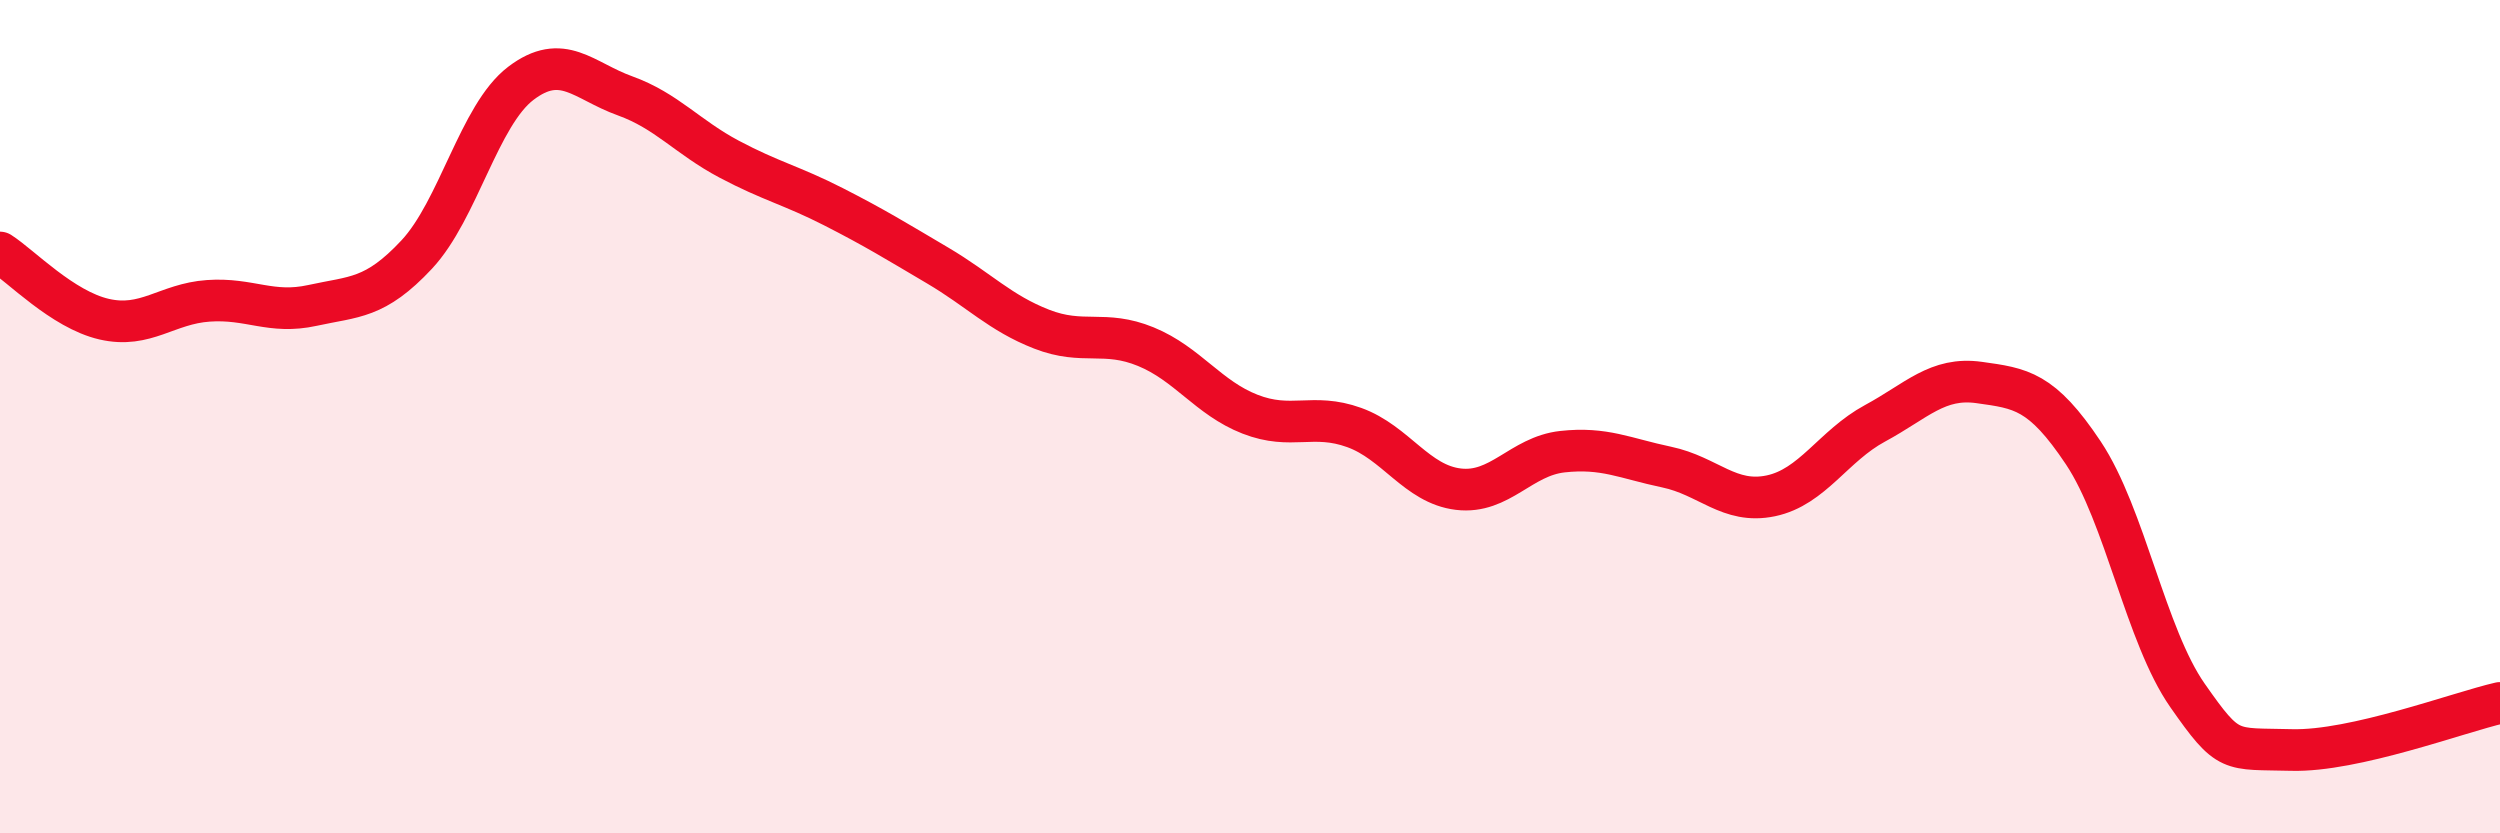
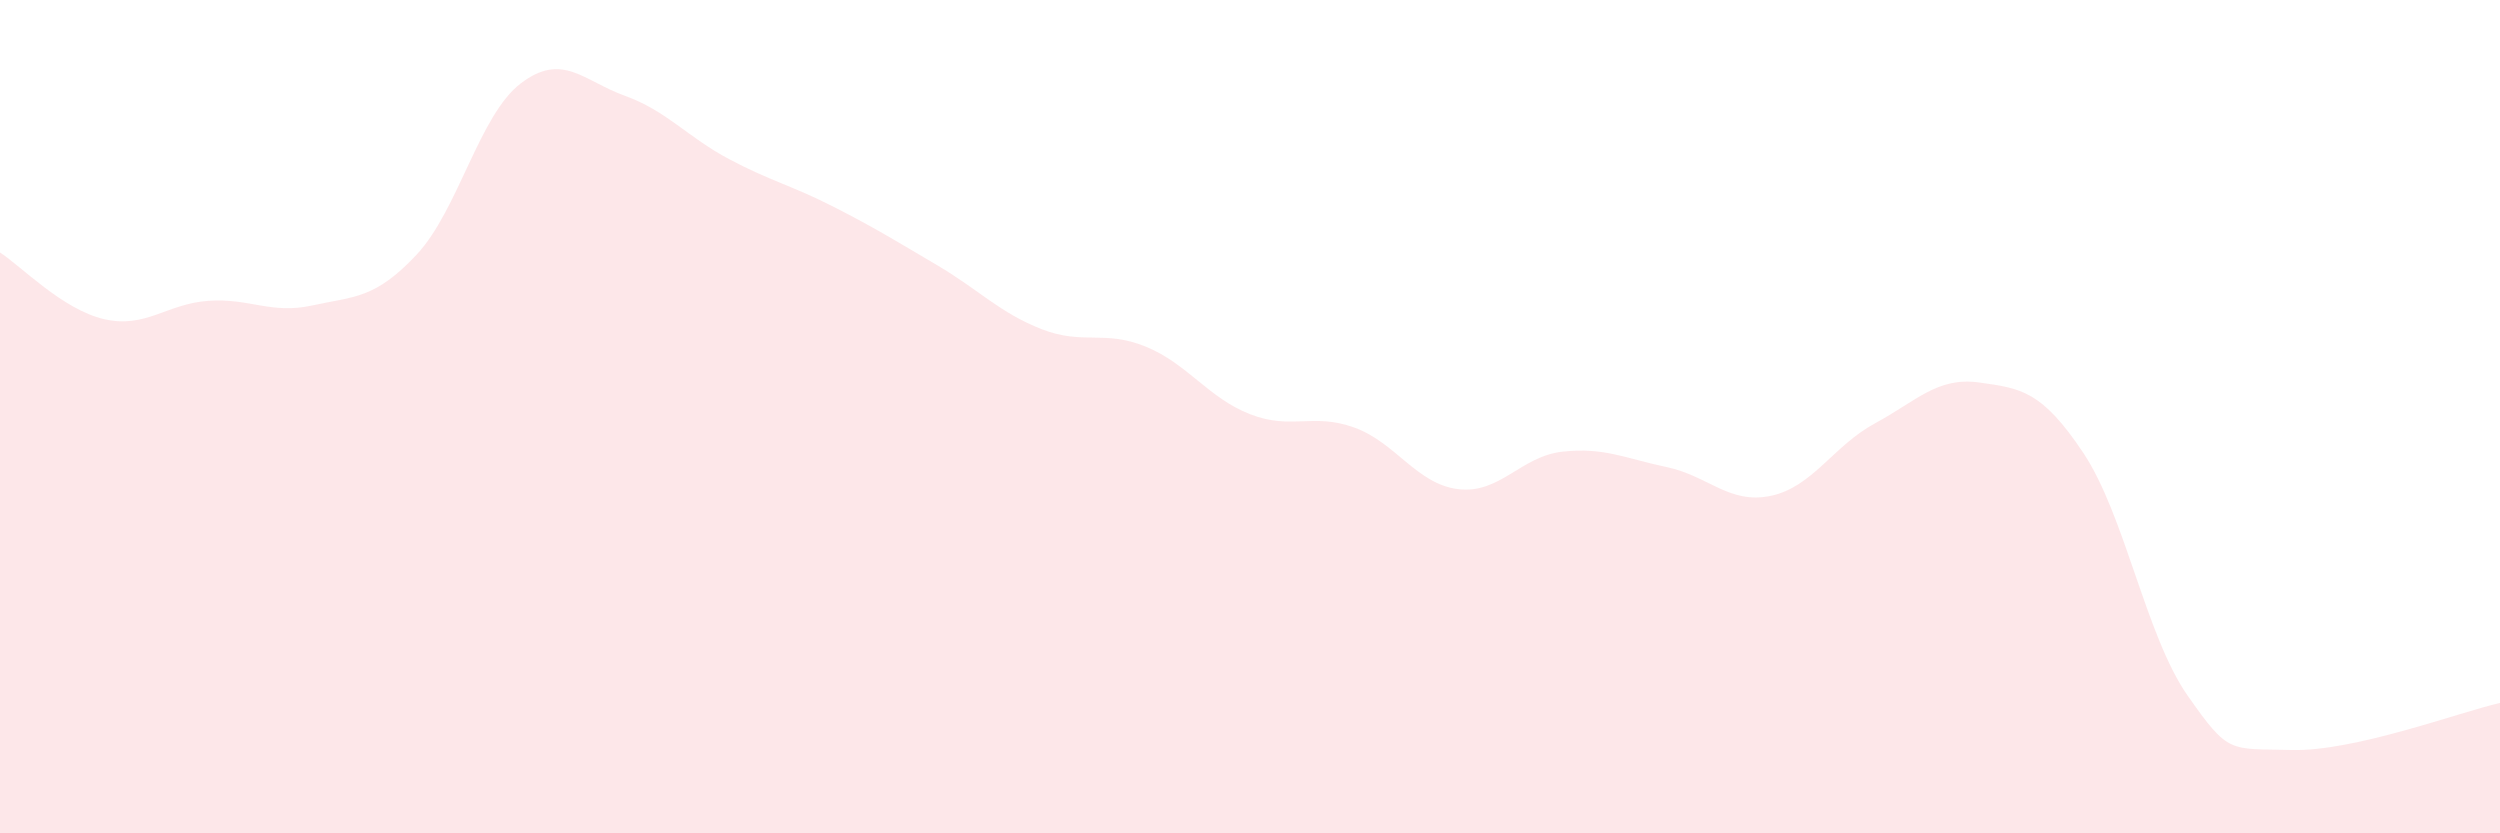
<svg xmlns="http://www.w3.org/2000/svg" width="60" height="20" viewBox="0 0 60 20">
  <path d="M 0,6.06 C 0.5,6.38 1.5,7.43 2.5,7.66 C 3.5,7.89 4,7.29 5,7.22 C 6,7.15 6.5,7.55 7.5,7.33 C 8.5,7.11 9,7.18 10,6.11 C 11,5.04 11.5,2.76 12.5,2 C 13.5,1.24 14,1.94 15,2.3 C 16,2.66 16.5,3.29 17.5,3.82 C 18.5,4.35 19,4.45 20,4.96 C 21,5.47 21.5,5.78 22.5,6.37 C 23.5,6.96 24,7.51 25,7.9 C 26,8.29 26.5,7.91 27.5,8.32 C 28.5,8.73 29,9.55 30,9.94 C 31,10.33 31.5,9.9 32.5,10.26 C 33.5,10.62 34,11.62 35,11.74 C 36,11.86 36.5,10.95 37.5,10.84 C 38.5,10.73 39,11 40,11.21 C 41,11.42 41.5,12.11 42.5,11.9 C 43.5,11.69 44,10.7 45,10.16 C 46,9.62 46.5,9.04 47.5,9.18 C 48.5,9.32 49,9.37 50,10.87 C 51,12.37 51.5,15.26 52.5,16.69 C 53.5,18.12 53.5,17.96 55,18 C 56.5,18.04 59,17.1 60,16.87L60 20L0 20Z" fill="#EB0A25" opacity="0.1" stroke-linecap="round" stroke-linejoin="round" />
-   <path d="M 0,6.06 C 0.5,6.38 1.5,7.43 2.5,7.66 C 3.5,7.89 4,7.29 5,7.22 C 6,7.15 6.5,7.55 7.5,7.33 C 8.5,7.11 9,7.18 10,6.11 C 11,5.04 11.5,2.76 12.5,2 C 13.5,1.24 14,1.94 15,2.3 C 16,2.66 16.5,3.29 17.5,3.82 C 18.5,4.35 19,4.45 20,4.96 C 21,5.47 21.5,5.78 22.5,6.37 C 23.5,6.96 24,7.51 25,7.9 C 26,8.29 26.5,7.91 27.5,8.32 C 28.5,8.73 29,9.55 30,9.94 C 31,10.33 31.5,9.9 32.5,10.26 C 33.5,10.62 34,11.62 35,11.74 C 36,11.86 36.5,10.95 37.5,10.84 C 38.5,10.73 39,11 40,11.21 C 41,11.42 41.5,12.11 42.5,11.9 C 43.5,11.69 44,10.7 45,10.16 C 46,9.62 46.5,9.04 47.5,9.18 C 48.5,9.32 49,9.37 50,10.87 C 51,12.37 51.5,15.26 52.5,16.69 C 53.5,18.12 53.5,17.96 55,18 C 56.5,18.04 59,17.1 60,16.87" stroke="#EB0A25" stroke-width="1" fill="none" stroke-linecap="round" stroke-linejoin="round" />
</svg>